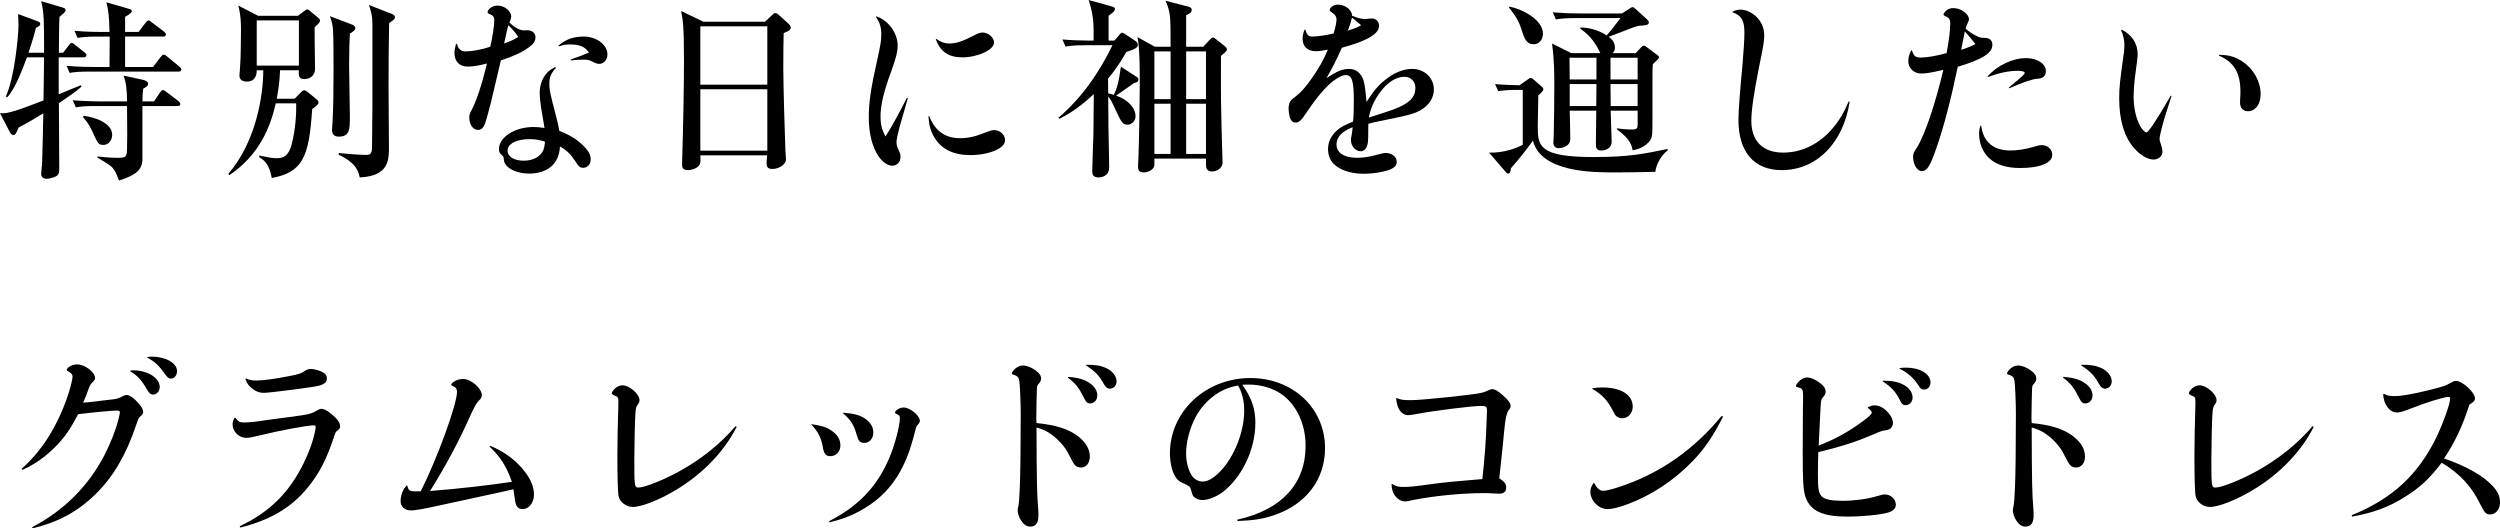
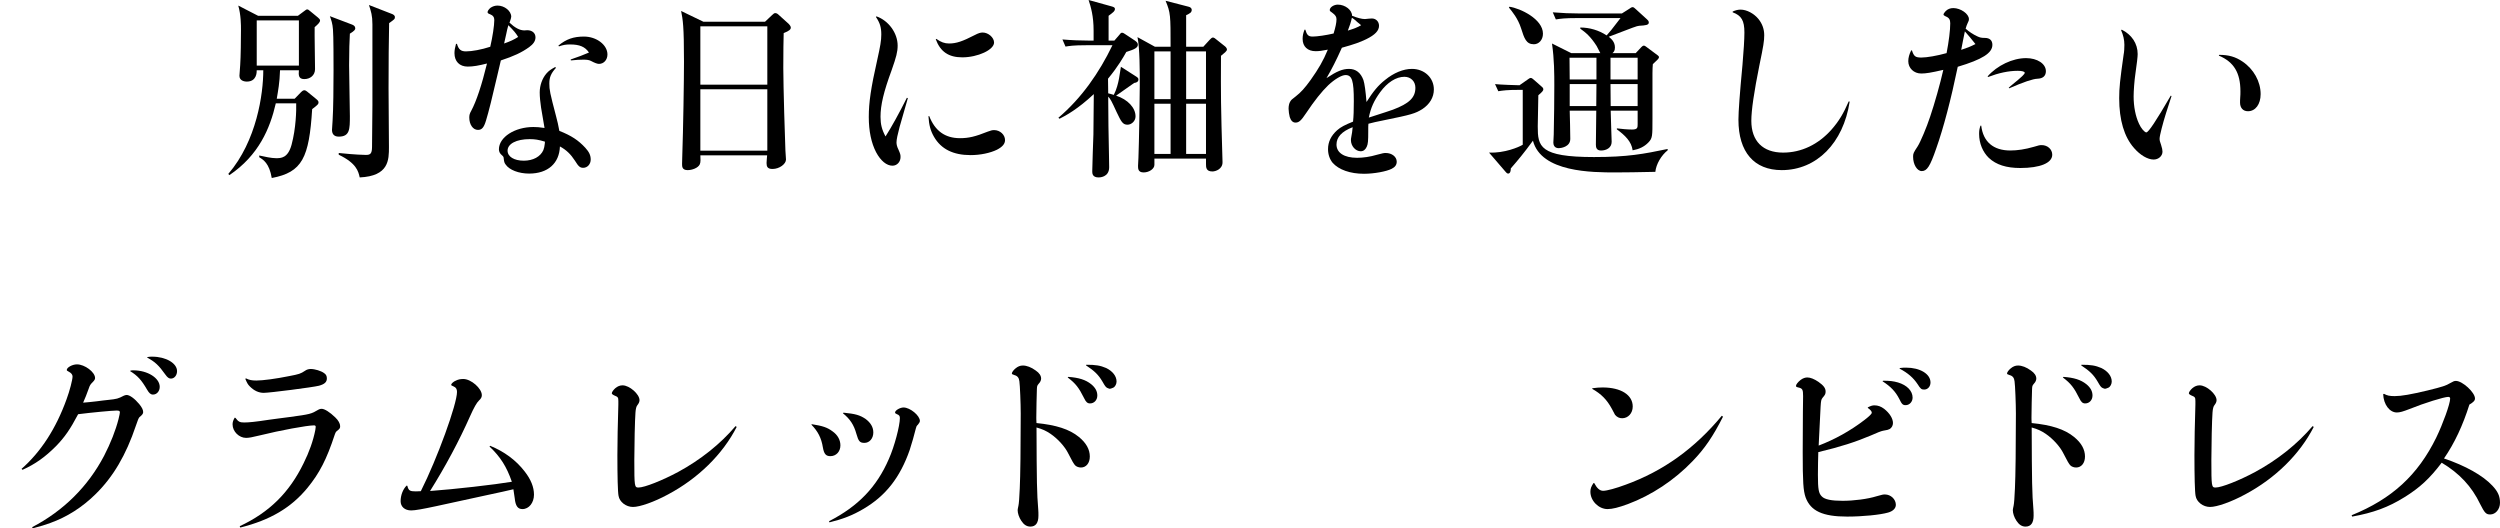
<svg xmlns="http://www.w3.org/2000/svg" id="_レイヤー_2" data-name="レイヤー 2" viewBox="0 0 311.777 65.888">
  <g id="TEX">
    <g>
-       <path d="M3.36,7.152c-.528,1.392-1.416,3.864-2.448,4.968l-.192-.072c1.104-2.352,1.584-7.68,1.584-8.832,0-.24-.024-1.248-.048-1.464l2.4.888c.264.096.36.168.36.336,0,.24-.24.36-.528.48-.144.552-.36,1.416-.936,3.12h1.944c0-3.84,0-4.968-.36-6.432l2.664.792c.264.072.384.168.384.312,0,.144-.144.312-.24.408-.096.096-.456.36-.528.456-.048.696-.072,3.816-.072,4.464h.528l.72-.936c.144-.192.24-.288.36-.288s.216.096.432.264l1.152.912c.12.096.24.192.24.36,0,.216-.192.264-.36.264h-3.096v4.608c.432-.192,2.352-.96,2.752-1.128l.096.168c-.551.528-1.891,1.44-2.825,2.064,0,1.296.048,6.984.048,8.16,0,.432-.024.768-.437.984-.315.144-.801.288-1.166.288-.413,0-.654-.264-.654-.624,0-.192.12-1.224.12-1.416.048-1.128.121-5.016.146-6.12-.914.552-2.377,1.44-3.074,1.752-.312.816-.456.96-.672.96-.072,0-.264-.072-.408-.336l-1.248-2.4c.768.096,1.656-.12,5.424-1.584.048-3.744.072-4.152.072-5.376h-2.136ZM17.28,3.984l.864-1.128c.12-.168.288-.312.384-.312.096,0,.216.096.432.264l1.488,1.128c.12.096.24.216.24.36,0,.24-.216.264-.36.264h-4.728v3.792h3.48l.96-1.248c.144-.192.264-.288.36-.288.12,0,.24.048.456.24l1.512,1.248c.12.096.24.216.24.36,0,.24-.192.264-.36.264h-10.968c-1.464,0-1.992.048-2.592.168l-.384-.888c1.44.144,3.144.144,3.408.144h1.944c0-.648.024-3.264.024-3.792h-1.416c-1.464,0-1.992.072-2.592.168l-.384-.888c1.464.144,3.144.144,3.408.144h.96c-.048-2.232-.168-2.736-.384-3.696l2.904.84c.12.024.264.12.264.264,0,.24-.6.576-.84.696v1.896h1.68ZM19.2,12.648l.768-1.128c.096-.144.216-.288.36-.288.096,0,.216.072.432.24l1.488,1.128c.072.072.24.216.24.36,0,.216-.168.264-.36.264h-4.368c-.024,1.08.024,6.408,0,6.816-.096,1.104-.744,1.8-2.928,2.472-.24-.696-.504-1.344-.984-1.776-.264-.24-1.464-.936-1.704-1.08l.024-.144c.456.048,1.512.168,2.4.168,1.176,0,1.224-.072,1.272-1.08.024-.72.048-2.232,0-5.376h-3.792c-1.464,0-1.992.048-2.592.168l-.384-.888c1.44.12,3.144.144,3.408.144h3.36c0-1.272-.096-2.376-.432-3.216l2.448.528c.432.096.624.312.624.48,0,.288-.36.48-.624.624-.048.36-.096,1.008-.096,1.584h1.44ZM10.44,14.448c1.128.12,3.552.792,3.552,2.376,0,.456-.312,1.248-1.104,1.248-.624,0-.696-.192-1.416-1.776-.36-.768-.696-1.2-1.128-1.704l.096-.144Z" />
      <path d="M34.923,8.76c-.048,1.584-.24,2.544-.408,3.552h2.232l.816-.84c.096-.096.24-.216.384-.216s.264.096.36.168l1.056.864c.264.216.36.312.36.48,0,.216-.072.288-.792.84-.384,6.072-1.224,7.872-5.04,8.592-.312-1.848-1.056-2.28-1.561-2.592v-.216c.649.144,1.513.336,2.089.336.624,0,1.488,0,1.944-1.68.552-2.064.6-4.272.576-5.16h-2.544c-.72,3.144-2.137,6.48-5.783,8.952l-.144-.144c3.549-4.128,4.367-9.984,4.367-12.936h-.818c0,.264,0,1.416-1.246,1.416-.167,0-.911-.048-.911-.72,0-.216.096-1.152.096-1.344.072-1.032.096-3.264.096-4.392,0-.6,0-1.848-.336-3.024l2.469,1.272h4.971l.839-.624c.168-.12.216-.168.312-.168.12,0,.144.024.408.24l.936.768c.144.12.264.24.264.36,0,.264-.312.528-.673.84-.024.816.048,4.488.048,5.232,0,.792-.623,1.248-1.342,1.248-.743,0-.719-.528-.671-1.104h-2.354ZM37.276,8.184V2.544h-5.259v5.64h5.259ZM43.922,3.072c.192.072.384.216.384.456,0,.144-.048.288-.673.672-.048.912-.096,2.064-.096,3.936,0,1.008.096,5.424.096,6.336,0,1.632,0,2.568-1.39,2.568-.647,0-.839-.408-.839-.84,0-.216.072-.96.072-1.128.096-1.464.12-4.368.12-6.288,0-.984,0-4.392-.072-5.112-.048-.72-.216-1.2-.385-1.656l2.782,1.056ZM48.913,1.752c.096.048.336.144.336.384s-.072.288-.72.744c-.048,2.496-.072,4.608-.072,8.112,0,1.152.048,6.288.048,7.344,0,1.608,0,3.624-3.646,3.792-.168-.768-.409-1.776-2.616-2.832v-.216c2.039.216,3.216.24,3.384.24.529,0,.769-.12.769-1.008,0-.84.048-4.464.048-5.208V3.048c0-1.128-.168-1.608-.433-2.424l2.901,1.128Z" />
      <path d="M56.988,5.472c.216.72.504.936,1.128.936.744,0,1.92-.216,3.024-.576.288-1.224.504-2.664.504-3.336,0-.36-.168-.576-.528-.72-.216-.072-.312-.144-.312-.264,0-.144.168-.384.384-.552.264-.168.528-.264.864-.264.864,0,1.704.672,1.704,1.392,0,.096-.072.36-.216.744.696.648,1.296.96,1.848.96l.36-.024c.624,0,1.032.36,1.032.888,0,.456-.264.84-.792,1.224-.936.672-1.92,1.128-3.528,1.656q-.096.36-.456,1.944c-.576,2.52-1.08,4.536-1.392,5.544-.264.888-.528,1.176-1.008,1.176-.624,0-1.08-.672-1.08-1.536,0-.312.048-.504.24-.84.648-1.2,1.32-3.24,1.968-5.904-1.056.264-1.728.384-2.4.384-1.032,0-1.656-.648-1.656-1.68,0-.36.072-.72.192-1.152h.12ZM69.324,8.472c-.6.672-.816,1.152-.816,1.944,0,.792.072,1.152.84,4.08.192.72.264,1.056.408,1.824,1.512.6,2.376,1.176,3.24,2.112.48.528.672.936.672,1.464,0,.576-.408,1.032-.936,1.032-.384,0-.576-.144-1.032-.888-.528-.816-1.08-1.344-1.872-1.776-.072,2.112-1.512,3.384-3.84,3.384-1.296,0-2.472-.456-2.928-1.128-.168-.216-.192-.36-.24-.744,0-.192-.072-.288-.216-.408-.264-.216-.384-.456-.384-.744,0-1.512,1.968-2.784,4.296-2.784.432,0,.744.024,1.392.12q-.096-.672-.432-2.544c-.096-.672-.168-1.32-.168-1.896,0-.864.312-1.728.816-2.328.312-.36.552-.528,1.128-.84l.072.12ZM64.62,4.608c-.288-.48-.552-.792-1.224-1.464-.12.432-.168.624-.264,1.104-.168.72-.192.816-.264,1.176.768-.264,1.224-.48,1.752-.816ZM66.06,17.352c-1.656,0-2.76.576-2.76,1.44,0,.744.816,1.248,2.016,1.248,1.176,0,2.088-.504,2.448-1.32.096-.24.144-.504.168-.744.024-.096.024-.24.024-.312-.792-.24-1.248-.312-1.896-.312ZM69.636,5.688c.984-.816,1.896-1.128,3.192-1.128,1.56,0,2.928,1.032,2.928,2.232,0,.672-.456,1.176-1.056,1.176q-.312,0-.984-.36c-.216-.12-.504-.168-.936-.168-.504,0-.888.024-1.584.096l-.024-.12c.792-.264,1.752-.624,2.28-.864-.48-.72-1.176-1.008-2.352-1.008-.504,0-.84.048-1.392.24l-.072-.096Z" />
      <path d="M95.405,2.712l.864-.816c.168-.144.264-.264.408-.264.168,0,.312.096.456.24l1.224,1.104c.072.072.264.288.264.456,0,.24-.168.408-.888.696-.024.744-.048,2.376-.048,4.368,0,2.112.216,9.384.264,10.272,0,.144.072,1.008.072,1.128,0,.552-.816,1.176-1.68,1.176-.624,0-.744-.288-.744-.744,0-.192.048-.624.072-.96h-8.328c.024.408.048.888-.072,1.128-.216.456-.96.72-1.512.72-.696,0-.696-.456-.696-.768,0-.168.024-.744.024-.936.12-3.504.216-9.432.216-11.808,0-4.512-.144-5.256-.36-6.336l2.784,1.344h7.68ZM87.341,3.288v7.272h8.352V3.288h-8.352ZM87.341,11.136v7.656h8.352v-7.656h-8.352Z" />
      <path d="M109.306,2.04c1.512.528,2.64,2.088,2.64,3.648,0,.768-.168,1.416-.744,3.048-1.008,2.736-1.392,4.368-1.392,5.832,0,.936.168,1.608.624,2.448.792-1.248,1.704-2.904,2.664-4.824l.12.048q-.192.624-1.032,3.6c-.24.912-.384,1.56-.384,1.92,0,.264.072.552.24.888.24.552.264.648.264.936,0,.6-.432,1.08-1.008,1.08-.72,0-1.464-.6-2.04-1.68-.6-1.152-.912-2.64-.912-4.392,0-1.824.264-3.624,1.056-7.128.384-1.728.504-2.4.504-3.168,0-.888-.168-1.44-.672-2.184l.072-.072ZM115.882,14.472c.72,1.848,1.968,2.76,3.84,2.76,1.08,0,1.896-.192,3.456-.816.384-.144.576-.192.792-.192.744,0,1.368.576,1.368,1.248,0,.456-.312.84-1.008,1.2-.84.408-2.064.672-3.288.672-2.16,0-3.672-.744-4.56-2.28-.432-.744-.624-1.44-.696-2.568l.096-.024ZM116.77,4.848c.576.408,1.032.576,1.584.576.912,0,1.68-.264,3.216-1.056.456-.24.72-.312.984-.312.696,0,1.416.624,1.416,1.248,0,.912-2.04,1.848-3.96,1.848-1.704,0-2.736-.696-3.312-2.256l.072-.048Z" />
      <path d="M138.973,5.064l.624-.72c.072-.096.192-.264.312-.264.168,0,.288.096.432.192l1.128.744c.288.192.432.336.432.552,0,.408-.456.6-1.44.912-.336.6-1.008,1.8-2.28,3.336l.024,1.824c.168.048.336.072.696.192.36-.672.552-1.512.648-2.016.048-.216.192-1.248.24-1.488l1.8,1.152c.264.168.384.24.384.432,0,.336-.336.408-.528.432-.312.216-1.896,1.344-2.256,1.584,1.464.48,2.424,1.512,2.424,2.592,0,.576-.504,1.032-1.008,1.032-.6,0-.792-.408-1.344-1.56-.672-1.464-.768-1.632-1.056-1.944.024,3.48.024,3.864.096,7.272,0,.24.024,1.296.024,1.536,0,1.272-1.222,1.272-1.318,1.272-.791,0-.791-.528-.791-.768,0-.648.12-3.864.144-4.584.024-.72.024-4.248.048-5.04-1.992,1.872-3.504,2.688-4.272,3.072l-.144-.12c2.904-2.472,5.087-5.616,6.741-9.048h-3.261c-1.656,0-2.112.096-2.592.168l-.384-.888c1.104.096,2.304.144,3.408.144h.48v-1.224c0-1.848-.336-2.952-.624-3.84l2.853.792c.264.072.432.144.432.312,0,.288-.24.456-.792.864v3.096h.72ZM143.966,20.568c0,.48-.648.936-1.344.936-.696,0-.696-.48-.696-.816,0-.072,0-.168.05-1.032.072-1.8.168-7.512.168-9.096,0-1.512,0-4.68-.288-5.928l2.181,1.2h1.947c0-3.912,0-4.248-.625-5.736l2.878.744c.216.048.385.192.385.384,0,.336-.241.456-.697.672v3.936h2.139l.792-.864c.12-.12.264-.288.407-.288.144,0,.312.144.456.264l1.055.84c.12.096.24.264.24.384,0,.216-.336.456-.744.792-.024,5.136-.024,5.88.192,13.248.024.864-.839,1.176-1.27,1.176-.791,0-.791-.528-.791-.936v-.672h-6.434v.792ZM143.965,12.36h2.019v-5.952h-2.019v5.952ZM143.965,19.2h2.019v-6.264h-2.019v6.264ZM147.925,6.408v5.952h2.475v-5.952h-2.475ZM147.925,12.936v6.264h2.475v-6.264h-2.475Z" />
      <path d="M162.787,3.696c.192.672.384.864.912.864.552,0,1.704-.168,2.616-.384.24-.792.36-1.344.36-1.776,0-.312-.144-.528-.504-.792-.288-.192-.336-.24-.336-.36,0-.336.504-.672,1.008-.672.912,0,1.776.672,1.776,1.392.672.264,1.2.408,1.608.408.12,0,.312-.024.48-.048.168,0,.288-.024.384-.024.504,0,.888.384.888.912,0,.6-.48,1.128-1.608,1.68-.744.36-1.464.624-3.024,1.056-.696,1.56-1.272,2.688-1.92,3.792,1.296-.864,2.016-1.152,2.808-1.152.864,0,1.464.48,1.8,1.392q.216.672.384,2.736c.84-1.32,1.44-2.064,2.328-2.76,1.056-.864,2.256-1.368,3.336-1.368,1.56,0,2.736,1.104,2.736,2.568,0,.984-.528,1.848-1.44,2.448-.888.552-1.368.696-4.8,1.392-.96.192-1.272.264-1.92.432-.024.24-.024.36-.024.672v.264c0,1.2-.024,1.584-.192,1.944s-.408.552-.744.552c-.648,0-1.224-.648-1.224-1.392,0-.12,0-.144.072-.552.048-.192.096-.528.144-1.056-1.368.528-2.016,1.248-2.016,2.16,0,1.032.96,1.656,2.568,1.656.744,0,1.608-.12,2.496-.384.744-.192.816-.216,1.08-.216.768,0,1.368.48,1.368,1.08,0,.384-.192.672-.624.888-.648.336-2.208.624-3.456.624-1.728,0-3.144-.504-3.912-1.368-.36-.432-.576-1.032-.576-1.704,0-.912.384-1.68,1.128-2.352.456-.408.984-.672,1.992-1.08.072-.648.096-1.44.096-2.568,0-2.52-.216-3.24-1.032-3.24-.48,0-1.344.504-2.16,1.272-.816.792-1.704,1.896-2.76,3.48-.624.936-.888,1.176-1.32,1.176-.336,0-.576-.24-.72-.696-.072-.264-.144-.744-.144-1.032,0-.36.072-.696.216-.912.12-.192.168-.24.672-.624.648-.504,1.128-1.032,1.872-2.064.984-1.392,1.56-2.376,2.136-3.768-.72.144-1.128.192-1.512.192-1.008,0-1.632-.576-1.632-1.536,0-.408.072-.72.24-1.152h.096ZM169.747,3.144q-.144-.12-.552-.456c0-.024-.144-.144-.36-.312-.048-.024-.144-.096-.24-.168-.096.48-.288,1.08-.504,1.608.768-.24,1.224-.408,1.656-.672ZM173.707,13.68c2.04-.768,2.808-1.512,2.808-2.736,0-.792-.576-1.368-1.368-1.368-1.032,0-2.136.696-3.024,1.92-.768,1.056-1.176,1.944-1.416,3.168,1.776-.576,2.76-.888,3-.984Z" />
      <path d="M189.447,11.208c-1.464,0-1.992.072-2.592.168l-.408-.888c.6.072,2.736.144,3.048.144l1.032-.72c.12-.096.264-.192.384-.192.096,0,.24.096.336.192l.96.84c.12.096.264.216.264.384s-.144.336-.624.744c0,.624-.072,3.336-.072,3.889,0,2.497.216,3.817,7.008,3.817,4.224,0,6.192-.384,9.192-1.008v.168c-.792.624-1.44,1.727-1.536,2.685-1.776.048-4.176.072-4.92.072-2.928,0-9.312,0-10.344-3.957-1.152,1.584-1.944,2.52-2.76,3.454,0,.264-.048.647-.336.647-.12,0-.24-.12-.312-.216l-2.064-2.397c1.92.072,3.696-.672,4.2-.984v-6.841h-.456ZM188.247.84c1.344.192,4.176,1.536,4.176,3.36,0,.792-.528,1.32-1.128,1.32-.96,0-1.2-.72-1.608-2.016-.384-1.2-1.104-2.064-1.512-2.568l.072-.096ZM195.759,13.799c.024.552.072,3.024.072,3.528,0,1.008-1.2,1.152-1.44,1.152-.576,0-.672-.456-.672-.696,0-.168.048-.864.048-1.006.048-1.489.072-5.088.072-6.122,0-1.39,0-3.216-.288-5.23l2.4,1.201h3.624c-.072-.12-.384-.769-.456-.889-.768-1.201-1.368-1.681-2.04-2.161v-.144c1.152,0,2.304.336,3.288.984.408-.456.552-.624,1.728-2.161h-5.472c-1.464,0-1.992.072-2.592.168l-.384-.885c1.128.096,2.28.144,3.408.144h5.208l.912-.576c.144-.096.288-.216.432-.216.144,0,.264.144.408.264l1.392,1.269c.096.096.216.192.216.384,0,.312-.36.36-1.2.408-.312.024-.648.168-3.792,1.369.312.264.768.624.768,1.345,0,.432-.168.576-.312.697h2.904l.696-.744c.072-.072.192-.192.312-.192.12,0,.24.096.336.168l1.416,1.055c.096.072.144.143.144.215,0,.144-.216.36-.384.504-.168.144-.24.216-.384.36-.024.24-.048.648-.048,1.129v5.71c0,2.161,0,2.401-.504,2.93-.528.552-1.176.84-1.968.984-.144-1.104-.96-1.873-1.968-2.617v-.12c.576.072,1.344.144,1.896.144.696,0,.696-.24.696-.696v-1.657h-3.36c0,.6.12,3.602.12,3.89,0,.744-.672,1.081-1.32,1.081-.552,0-.648-.36-.648-.72,0-.672.048-3.65.048-4.25h-3.312ZM199.095,9.913v-2.715h-3.36c0,.384.024,2.282.024,2.715h3.336ZM195.759,10.487v2.739h3.312c0-.865,0-1.033.024-2.739h-3.336ZM204.231,9.913v-2.715h-3.384v2.715h3.384ZM204.231,13.225v-2.739h-3.384c0,.432.024,2.331.024,2.739h3.36Z" />
      <path d="M216.082,1.44c.36-.168.672-.24.984-.24.768,0,1.68.48,2.256,1.2.456.576.696,1.248.696,1.992,0,.72-.096,1.32-.6,3.744-.672,3.336-1.008,5.616-1.008,6.936,0,2.52,1.44,3.96,3.96,3.96,2.28,0,4.392-1.008,6.048-2.88.888-1.008,1.488-1.992,2.136-3.504l.12.024c-.792,5.184-4.128,8.544-8.472,8.544-3.456,0-5.4-2.256-5.4-6.288q0-1.512.504-6.84c.144-1.68.24-3.168.24-4.032,0-1.488-.36-2.112-1.464-2.52v-.096Z" />
      <path d="M238.44,6.288c.24.744.432.888,1.176.888.672,0,1.944-.216,3.144-.552.288-1.488.456-2.88.456-3.72,0-.456-.144-.696-.576-.864-.192-.096-.264-.144-.264-.24,0-.072.12-.264.264-.408.264-.264.576-.384.96-.384.912,0,1.944.72,1.944,1.368,0,.144-.024.264-.168.528-.096.24-.144.312-.24.672.432.384.936.72,1.464.96.312.144.48.192.936.192.6,0,.936.312.936.864,0,1.032-1.272,1.824-4.32,2.736-.84,4.056-1.776,7.632-2.688,10.2-.768,2.232-1.152,2.808-1.8,2.808-.576,0-1.08-.816-1.08-1.776,0-.408.024-.48.576-1.32.336-.528,1.104-2.328,1.56-3.72.552-1.632,1.224-4.008,1.632-5.808-1.56.36-2.16.456-2.76.456-.912,0-1.608-.672-1.608-1.536,0-.432.12-.864.36-1.344h.096ZM246.36,5.496c-.576-.72-.744-.936-1.32-1.584-.072.384-.408,1.968-.456,2.304.792-.264,1.056-.36,1.776-.72ZM247.081,15.672c.24,2.016,1.512,3.096,3.624,3.096.888,0,1.848-.144,2.928-.456.6-.192.768-.216.984-.216.744,0,1.32.528,1.32,1.2,0,1.032-1.512,1.656-3.984,1.656-1.752,0-3-.408-3.912-1.248-.768-.744-1.224-1.824-1.224-3,0-.384.024-.6.168-1.032h.096ZM247.873,9.528c1.2-1.368,3.12-2.28,4.8-2.28,1.392,0,2.472.696,2.472,1.632,0,.576-.36.912-1.032.936q-.864.024-3.552,1.2l-.048-.072c.168-.168.312-.288.408-.36,1.296-1.056,1.584-1.344,1.584-1.512,0-.144-.336-.24-.864-.24-1.152,0-2.376.264-3.696.768l-.072-.072Z" />
      <path d="M264.598,3.696c1.248.624,1.992,1.728,1.992,3.048q0,.504-.288,2.496c-.12.792-.216,2.088-.216,2.784,0,1.272.24,2.496.672,3.408.24.552.696,1.08.912,1.08.264,0,1.224-1.44,3.048-4.584l.096.048q-.12.432-.696,2.16c-.384,1.224-.792,2.784-.792,3.144,0,.216.024.36.192.816.12.36.168.624.168.816,0,.552-.504.984-1.104.984-.744,0-1.68-.552-2.448-1.44-1.224-1.392-1.848-3.48-1.848-6.216,0-1.272.096-2.208.552-5.424.072-.336.096-.84.096-1.224,0-.624-.144-1.224-.408-1.824l.072-.072ZM276.742,6.84c1.2,0,2.04.24,2.928.84,1.392.936,2.256,2.496,2.256,4.056,0,1.272-.648,2.136-1.584,2.136-.6,0-.984-.408-.984-1.08,0-.144,0-.384.024-.672.024-.24.024-.456.024-.72,0-2.328-.816-3.672-2.688-4.464l.024-.096Z" />
      <path d="M2.688,58.472c2.4-2.112,4.296-5.016,5.616-8.688.384-1.032.744-2.424.744-2.832,0-.24-.168-.432-.432-.576-.24-.12-.288-.168-.288-.24,0-.312.696-.696,1.272-.696.96,0,2.256.96,2.256,1.704,0,.144-.072.288-.288.504-.288.288-.36.384-.504.816-.24.672-.456,1.224-.696,1.752.576-.048.864-.072,1.68-.168.6-.072,1.056-.144,1.392-.168,1.176-.12,1.296-.168,1.992-.528.096-.048.264-.096.36-.096.384,0,1.008.456,1.584,1.152.312.384.48.696.48.984,0,.192-.12.36-.456.624q-.144.12-.456,1.08c-1.224,3.648-2.832,6.384-5.04,8.544-1.656,1.632-3.552,2.832-5.616,3.576-.672.24-1.176.408-2.208.672l-.072-.144c3.912-2.04,6.96-5.064,8.976-8.904.816-1.584,1.44-3.168,1.8-4.584.12-.504.168-.744.168-.84,0-.168-.12-.216-.408-.216-.552,0-3.096.24-4.8.456-.984,1.872-1.68,2.88-2.784,4.008-1.32,1.32-2.544,2.208-4.152,2.928l-.12-.12ZM16.296,46.208c.144-.024.264-.024.336-.024,1.776,0,3.288.96,3.288,2.064,0,.528-.36.96-.84.96-.288,0-.48-.168-.744-.624-.696-1.2-1.176-1.728-2.112-2.304l.072-.072ZM18.384,44.528c.288-.048.384-.048.6-.048,1.704,0,3.096.816,3.096,1.8,0,.528-.336.936-.768.936-.24,0-.432-.144-.672-.48-.84-1.176-1.296-1.608-2.28-2.136l.024-.072Z" />
      <path d="M29.364,52.112c.36.48.528.576,1.08.576.576,0,1.344-.072,3.072-.336.792-.096,1.704-.24,2.544-.336,2.664-.36,2.736-.384,3.672-.936.12-.072.24-.096.384-.096.36,0,1.008.408,1.68,1.056.408.384.624.792.624,1.104,0,.264-.048.336-.456.648-.096.096-.144.192-.216.408-1.008,3.072-1.896,4.8-3.408,6.648-2.04,2.472-4.632,4.008-8.376,4.944l-.072-.168c3.696-1.728,6.192-4.2,7.968-7.848.696-1.392,1.2-2.808,1.464-4.152.024-.192.048-.288.048-.384,0-.144-.072-.192-.216-.192-.864,0-4.224.624-6.744,1.248-.984.24-1.368.312-1.728.312-.864,0-1.68-.792-1.68-1.68,0-.288.072-.504.264-.84l.096.024ZM30.684,47.192c.384.192.696.264,1.296.264.792,0,2.424-.216,4.08-.552,1.248-.24,1.416-.288,1.992-.672.192-.144.456-.216.696-.216.528,0,1.296.24,1.656.504.264.168.36.384.36.672,0,.456-.288.72-.984.912-.744.192-6.144.888-6.888.888-.624,0-1.2-.264-1.728-.792-.264-.264-.336-.408-.576-.96l.096-.048Z" />
      <path d="M50.801,60.584c.144.6.312.696,1.056.696.144,0,.24,0,.624-.024,2.064-4.104,4.512-10.848,4.512-12.384,0-.336-.12-.552-.408-.672-.288-.12-.312-.144-.312-.216,0-.144.288-.408.6-.528.288-.144.576-.192.912-.192.96,0,2.304,1.176,2.304,2.016,0,.24-.096.432-.36.672q-.408.384-1.08,1.896c-1.392,3.144-3.12,6.36-5.016,9.384,3.024-.216,8.064-.792,10.2-1.152-.648-1.872-1.416-3.096-2.784-4.392l.072-.096c1.752.72,3.216,1.776,4.32,3.216.768.984,1.152,1.944,1.152,2.88,0,1.008-.624,1.8-1.44,1.8-.576,0-.864-.384-.96-1.344-.072-.552-.096-.72-.168-1.128-1.032.24-1.44.336-3.36.744q-1.584.336-6.288,1.368c-1.68.36-2.616.528-3.096.528-.792,0-1.32-.456-1.32-1.152,0-.744.288-1.488.744-1.944l.096.024Z" />
      <path d="M91.875,53.24c-1.752,3.432-4.824,6.432-8.568,8.424-1.728.936-3.504,1.56-4.368,1.56-.864,0-1.68-.624-1.8-1.392-.096-.456-.144-2.424-.144-5.064,0-1.704.048-3.888.12-6.312v-.432c0-.456-.048-.528-.48-.696-.216-.096-.336-.192-.336-.288,0-.144.216-.432.432-.624.288-.24.576-.36.912-.36.864,0,2.112,1.104,2.112,1.848,0,.216-.096.408-.264.624q-.192.216-.24.912c-.072.84-.144,4.152-.144,5.928,0,3.336.024,3.432.528,3.432.744,0,2.976-.888,4.944-1.944,2.784-1.512,5.256-3.48,7.152-5.712l.144.096Z" />
      <path d="M101.256,52.904c1.368.216,1.92.408,2.568.888.648.456.984,1.08.984,1.752,0,.768-.528,1.344-1.248,1.344-.552,0-.792-.264-.936-1.08-.192-1.2-.624-2.016-1.44-2.856l.072-.048ZM103.392,65c3.648-1.872,5.952-4.272,7.464-7.776.696-1.56,1.368-4.128,1.368-5.088,0-.264-.096-.384-.36-.48-.168-.072-.24-.12-.24-.216,0-.264.624-.624,1.056-.624.816,0,2.04,1.008,2.04,1.68,0,.12-.096.288-.24.456-.192.192-.192.216-.264.48-.096.456-.6,2.208-.768,2.688-1.2,3.432-3,5.736-5.808,7.368-1.344.792-2.544,1.248-4.2,1.656l-.048-.144ZM105.192,51.464c1.512.144,2.04.312,2.736.768.648.48.984,1.032.984,1.704,0,.744-.48,1.296-1.104,1.296-.576,0-.744-.192-1.008-1.128-.312-1.128-.792-1.848-1.68-2.568l.072-.072Z" />
      <path d="M134.544,54.488c.912.744,1.368,1.56,1.368,2.448,0,.816-.456,1.368-1.104,1.368-.264,0-.552-.096-.72-.264q-.216-.192-.864-1.488c-.408-.84-1.296-1.824-2.208-2.448-.576-.384-.984-.576-1.752-.792.024,6.816.048,8.232.216,10.224.024.24.024.48.024.768,0,.912-.336,1.368-1.008,1.368-.456,0-.816-.24-1.128-.72-.288-.432-.456-.936-.456-1.344,0-.072.048-.312.096-.528q.096-.432.168-2.184c.072-1.464.12-5.208.12-9.312,0-1.224-.096-3.576-.168-4.032-.048-.432-.24-.672-.6-.768-.288-.096-.336-.12-.336-.216,0-.144.216-.432.456-.624.288-.24.576-.36.912-.36.48,0,1.056.216,1.608.624.456.312.672.648.672,1.008,0,.192-.096.432-.288.624-.216.264-.216.288-.24.672s-.072,2.976-.072,3.552c0,.12,0,.384.024.696,2.448.24,4.104.768,5.28,1.728ZM133.224,47c1.32.096,2.16.36,2.856.912.528.432.768.888.768,1.416,0,.552-.384.984-.912.984-.312,0-.504-.168-.72-.624-.672-1.344-1.056-1.848-2.064-2.616l.072-.072ZM135.48,45.488c1.2,0,1.728.096,2.472.408.792.384,1.296,1.008,1.296,1.68,0,.312-.168.648-.408.768-.096.048-.36.144-.432.144-.048,0-.24-.072-.336-.12-.168-.096-.264-.216-.576-.768-.504-.864-1.008-1.344-2.064-2.04l.048-.072Z" />
-       <path d="M154.303,64.808c5.52-1.224,8.52-4.464,8.52-9.216,0-2.712-1.128-5.112-3-6.432-1.104-.768-2.592-1.2-4.056-1.2-.24,0-.456,0-.84.024,1.152,1.584,1.632,2.976,1.632,4.752,0,3.288-1.656,6.768-4.08,8.64-.792.576-1.8.984-2.52.984-.384,0-.744-.12-.984-.336-.216-.168-.24-.216-.456-.984-.096-.336-.24-.456-.888-.744-.456-.192-.72-.384-.936-.672-.48-.624-.792-1.848-.792-3.096,0-5.208,4.464-9.384,10.032-9.384,5.304,0,9.312,3.768,9.312,8.736,0,3.936-2.4,7.08-6.456,8.4-1.296.432-2.424.624-4.464.696l-.024-.168ZM151.303,49.424c-1.032.792-1.848,1.8-2.4,3-.6,1.248-.984,2.856-.984,4.08,0,1.08.264,2.112.696,2.784.312.48.816.768,1.368.768.744,0,1.584-.552,2.544-1.656,1.584-1.872,2.64-4.752,2.64-7.2,0-.84-.12-1.608-.384-2.304-.072-.24-.36-.816-.384-.816-1.2.216-2.112.6-3.096,1.344Z" />
-       <path d="M174.185,49.64c.48.216.816.264,1.728.264.72,0,2.208-.12,4.752-.384,3.672-.408,4.176-.48,4.776-.768.36-.168.48-.216.672-.216.336,0,.696.216,1.344.792.648.552.936.96.936,1.32,0,.144-.072.312-.24.504q-.36.432-.528,2.256c-.12,1.32-.432,4.32-.648,6.24.648.408.864.696.864,1.176s-.312.744-.864.744q-.168,0-1.056-.048c-.24-.024-.528-.024-.912-.024-2.688,0-6.312.36-8.784.864-.72.168-.792.168-1.032.168-.48,0-.96-.312-1.296-.816-.216-.36-.336-.72-.36-1.32l.096-.024c.456.288.768.36,1.44.36.648,0,1.44-.072,3.288-.336,1.776-.24,3-.36,6.504-.648.264-2.304.48-5.088.528-7.224.024-.648.048-1.08.048-1.176v-.144c0-.504-.12-.576-.792-.576-1.056,0-5.88.6-7.992,1.008-.72.12-.816.144-1.056.144-.816,0-1.416-.84-1.488-2.112l.072-.024Z" />
      <path d="M198.819,60.248c.336.648.696.96,1.104.96.48,0,1.608-.312,2.832-.768,4.68-1.704,8.568-4.488,11.976-8.592l.144.12c-1.224,2.424-2.28,3.984-3.792,5.544-2.28,2.376-5.112,4.248-8.064,5.352-1.176.432-1.944.624-2.544.624-1.104,0-2.136-1.032-2.136-2.16,0-.384.096-.648.384-1.08h.096ZM198.603,48.416c.552-.072.84-.096,1.272-.096,2.28,0,3.744.936,3.744,2.376,0,.84-.576,1.464-1.32,1.464-.36,0-.648-.144-.888-.432q-.072-.12-.408-.768c-.6-1.104-1.296-1.824-2.448-2.472l.048-.072Z" />
      <path d="M232.954,50.792c.408-.192.552-.24.816-.24.432,0,.816.144,1.2.432.672.528,1.104,1.2,1.104,1.776,0,.312-.168.6-.408.744-.216.096-.24.12-.84.216q-.36.072-1.536.6c-1.944.816-3.72,1.392-6.528,2.064-.024.648-.048,2.04-.048,2.832,0,1.824.096,2.304.48,2.688.36.384,1.2.552,2.592.552,1.416,0,3.12-.216,4.272-.576.696-.192.768-.216,1.008-.216.744,0,1.368.6,1.368,1.296,0,.432-.36.792-.96.96-.984.288-3.216.504-5.112.504-3.048,0-4.56-.696-5.184-2.4-.288-.84-.36-1.872-.36-5.64,0-.672.024-4.176.024-4.968.024-1.008.024-1.344.024-2.016,0-.816-.072-.96-.6-1.08-.216-.048-.288-.096-.288-.192,0-.168.24-.48.576-.744.288-.216.576-.312.84-.312.384,0,.864.192,1.392.552.648.456.888.792.888,1.2,0,.288-.048.408-.384.792-.168.216-.192.36-.24,1.104-.024.528-.096,2.16-.24,4.848,2.016-.768,3.96-1.848,5.712-3.192.624-.48.912-.768.912-.912,0-.168-.168-.36-.504-.6l.024-.072ZM234.826,47.48c.864,0,1.272.048,1.872.216,1.128.336,1.824,1.056,1.824,1.896,0,.504-.384.936-.864.936-.36,0-.48-.12-.792-.768-.48-.936-1.056-1.536-2.088-2.208l.048-.072ZM236.938,45.896c.384-.048.528-.048.768-.048,1.752,0,3.048.792,3.048,1.848,0,.504-.336.888-.792.888-.336,0-.456-.096-.816-.672-.528-.792-1.2-1.392-2.256-1.944l.048-.072Z" />
      <path d="M258.653,54.488c.912.744,1.368,1.56,1.368,2.448,0,.816-.456,1.368-1.104,1.368-.264,0-.552-.096-.72-.264q-.216-.192-.864-1.488c-.408-.84-1.296-1.824-2.208-2.448-.576-.384-.984-.576-1.752-.792.024,6.816.048,8.232.216,10.224.024.24.024.48.024.768,0,.912-.336,1.368-1.008,1.368-.456,0-.816-.24-1.128-.72-.288-.432-.456-.936-.456-1.344,0-.072.048-.312.096-.528q.096-.432.168-2.184c.072-1.464.12-5.208.12-9.312,0-1.224-.096-3.576-.168-4.032-.048-.432-.24-.672-.6-.768-.288-.096-.336-.12-.336-.216,0-.144.216-.432.456-.624.288-.24.576-.36.912-.36.48,0,1.056.216,1.608.624.456.312.672.648.672,1.008,0,.192-.096.432-.288.624-.216.264-.216.288-.24.672s-.072,2.976-.072,3.552c0,.12,0,.384.024.696,2.448.24,4.104.768,5.28,1.728ZM257.333,47c1.32.096,2.16.36,2.856.912.528.432.768.888.768,1.416,0,.552-.384.984-.912.984-.312,0-.504-.168-.72-.624-.672-1.344-1.056-1.848-2.064-2.616l.072-.072ZM259.589,45.488c1.2,0,1.728.096,2.472.408.792.384,1.296,1.008,1.296,1.68,0,.312-.168.648-.408.768-.096.048-.36.144-.432.144-.048,0-.24-.072-.336-.12-.168-.096-.264-.216-.576-.768-.504-.864-1.008-1.344-2.064-2.04l.048-.072Z" />
      <path d="M288.55,53.24c-1.752,3.432-4.824,6.432-8.568,8.424-1.728.936-3.504,1.56-4.368,1.56-.864,0-1.68-.624-1.8-1.392-.096-.456-.144-2.424-.144-5.064,0-1.704.048-3.888.12-6.312v-.432c0-.456-.048-.528-.48-.696-.216-.096-.336-.192-.336-.288,0-.144.216-.432.432-.624.288-.24.576-.36.912-.36.864,0,2.112,1.104,2.112,1.848,0,.216-.096.408-.264.624q-.192.216-.24.912c-.072.84-.144,4.152-.144,5.928,0,3.336.024,3.432.528,3.432.744,0,2.976-.888,4.944-1.944,2.784-1.512,5.256-3.48,7.152-5.712l.144.096Z" />
      <path d="M297.305,49.112c.384.216.696.288,1.344.288.84,0,2.04-.216,4.056-.696,1.968-.48,2.352-.624,2.832-.912.432-.24.528-.288.744-.288.816,0,2.376,1.44,2.376,2.184,0,.264-.168.456-.696.768-.816,2.592-1.848,4.8-3.168,6.72,2.64.888,4.848,2.112,6.048,3.408.672.72.936,1.296.936,2.112s-.552,1.464-1.224,1.464c-.504,0-.696-.192-1.248-1.296-1.056-2.208-2.592-3.84-4.8-5.16-1.488,1.968-2.736,3.12-4.632,4.296-2.04,1.272-3.888,1.944-6.528,2.424l-.072-.168c5.016-2.04,8.256-4.992,10.56-9.696.816-1.68,1.728-4.2,1.728-4.848,0-.144-.072-.216-.24-.216-.504,0-3,.768-4.824,1.512-.816.312-1.2.432-1.584.432-.912,0-1.656-1.008-1.704-2.28l.096-.048Z" />
    </g>
  </g>
</svg>